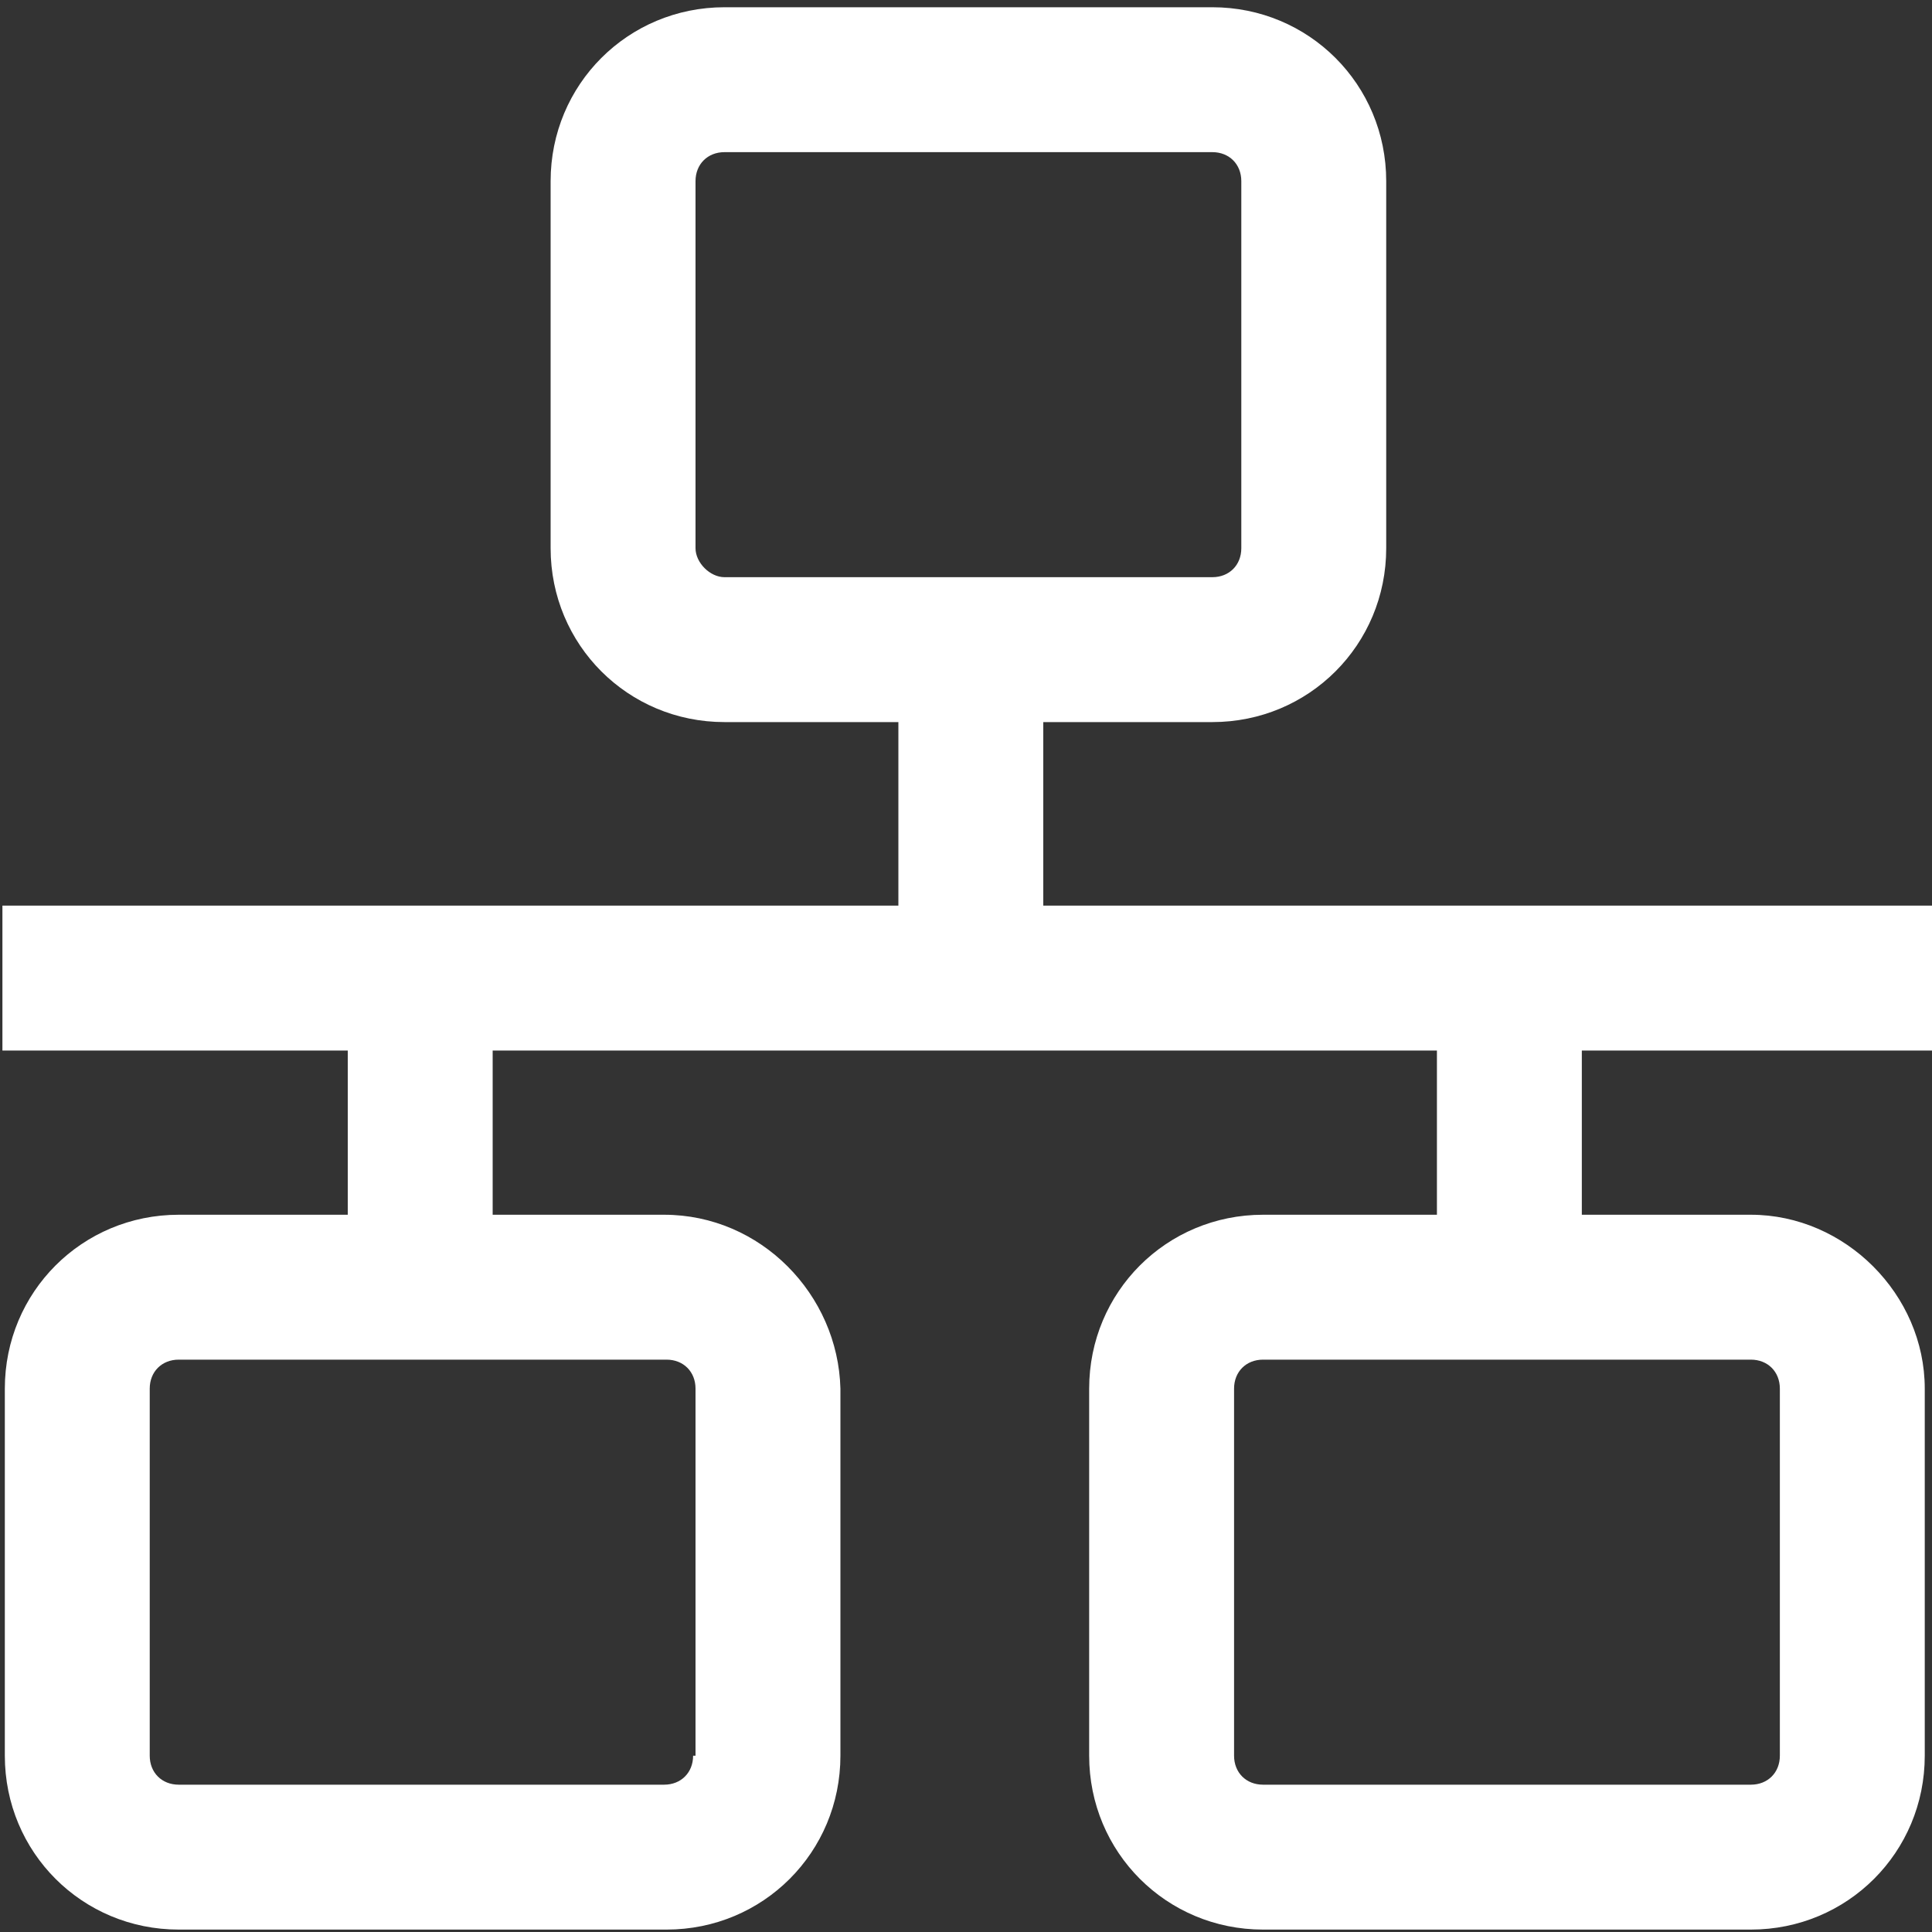
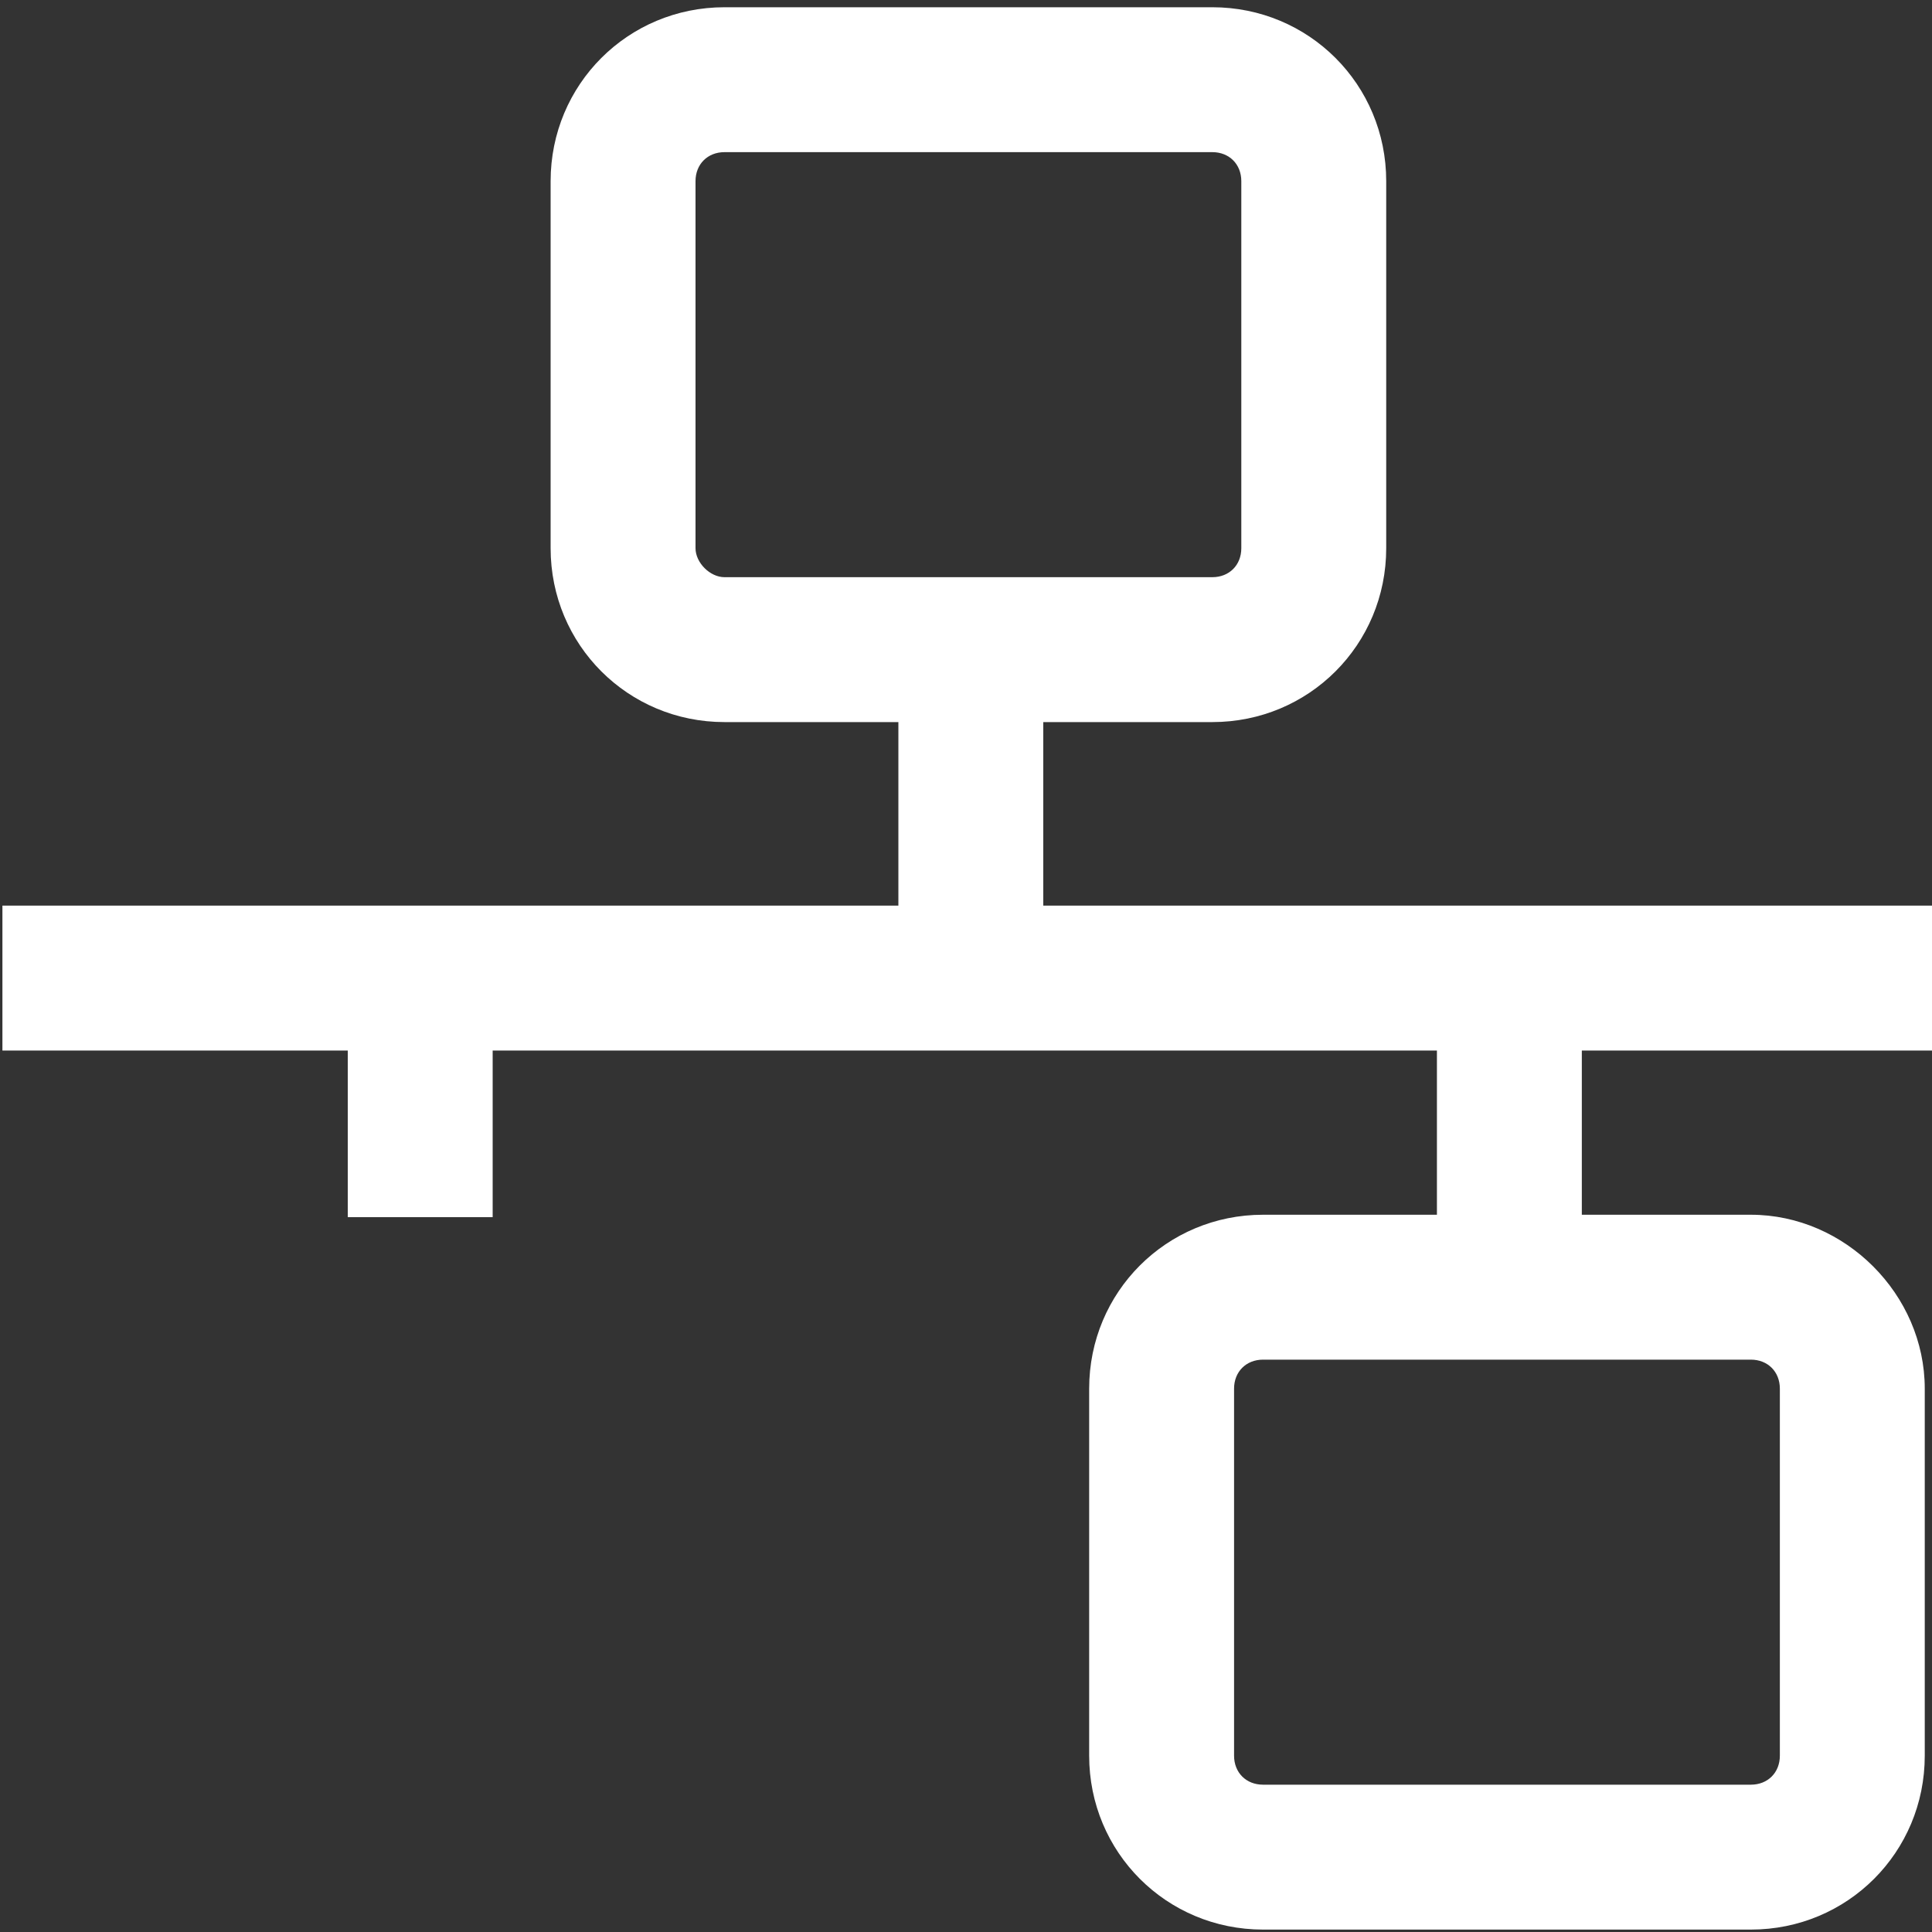
<svg xmlns="http://www.w3.org/2000/svg" version="1.1" id="Capa_1" x="0px" y="0px" width="80px" height="80px" viewBox="0 0 80 80" style="enable-background:new 0 0 80 80;" xml:space="preserve">
  <rect x="0" y="0" width="80" height="80" fill="#333333" stroke="none" />
  <g>
-     <path fill="#FFFFFF" d="M27.5,50.3H7.4c-4,0-7.2,3.2-7.2,7.2v15.2c0,4,3.2,7.2,7.2,7.2h20.2c4,0,7.2-3.2,7.2-7.2V57.5   C34.7,53.6,31.5,50.3,27.5,50.3z M28.7,72.7c0,0.7-0.5,1.2-1.2,1.2H7.4c-0.7,0-1.2-0.5-1.2-1.2V57.5c0-0.7,0.5-1.2,1.2-1.2h20.2   c0.7,0,1.2,0.5,1.2,1.2V72.7z" />
    <path fill="#FFFFFF" d="M72.5,50.3H52.3c-4,0-7.2,3.2-7.2,7.2v15.2c0,4,3.2,7.2,7.2,7.2h20.2c4,0,7.2-3.2,7.2-7.2V57.5   C79.7,53.6,76.4,50.3,72.5,50.3z M73.7,72.7c0,0.7-0.5,1.2-1.2,1.2H52.3c-0.7,0-1.2-0.5-1.2-1.2V57.5c0-0.7,0.5-1.2,1.2-1.2h20.2   c0.7,0,1.2,0.5,1.2,1.2V72.7z" />
    <path fill="#FFFFFF" d="M43.2,37.5v-7.6h7c4,0,7.2-3.2,7.2-7.2V7.5c0-4-3.2-7.2-7.2-7.2H30c-4,0-7.2,3.2-7.2,7.2v15.2   c0,4,3.2,7.2,7.2,7.2h7.2v7.6H0.1v6h14.3v6.9h6v-6.9h39.1v6.9h6v-6.9h14.6v-6H43.2z M28.8,22.7V7.5c0-0.7,0.5-1.2,1.2-1.2h20.2   c0.7,0,1.2,0.5,1.2,1.2v15.2c0,0.7-0.5,1.2-1.2,1.2H30C29.4,23.9,28.8,23.3,28.8,22.7z" />
  </g>
  <g>
</g>
  <g>
</g>
  <g>
</g>
  <g>
</g>
  <g>
</g>
  <g>
</g>
  <g>
</g>
  <g>
</g>
  <g>
</g>
  <g>
</g>
  <g>
</g>
  <g>
</g>
  <g>
</g>
  <g>
</g>
  <g>
</g>
</svg>